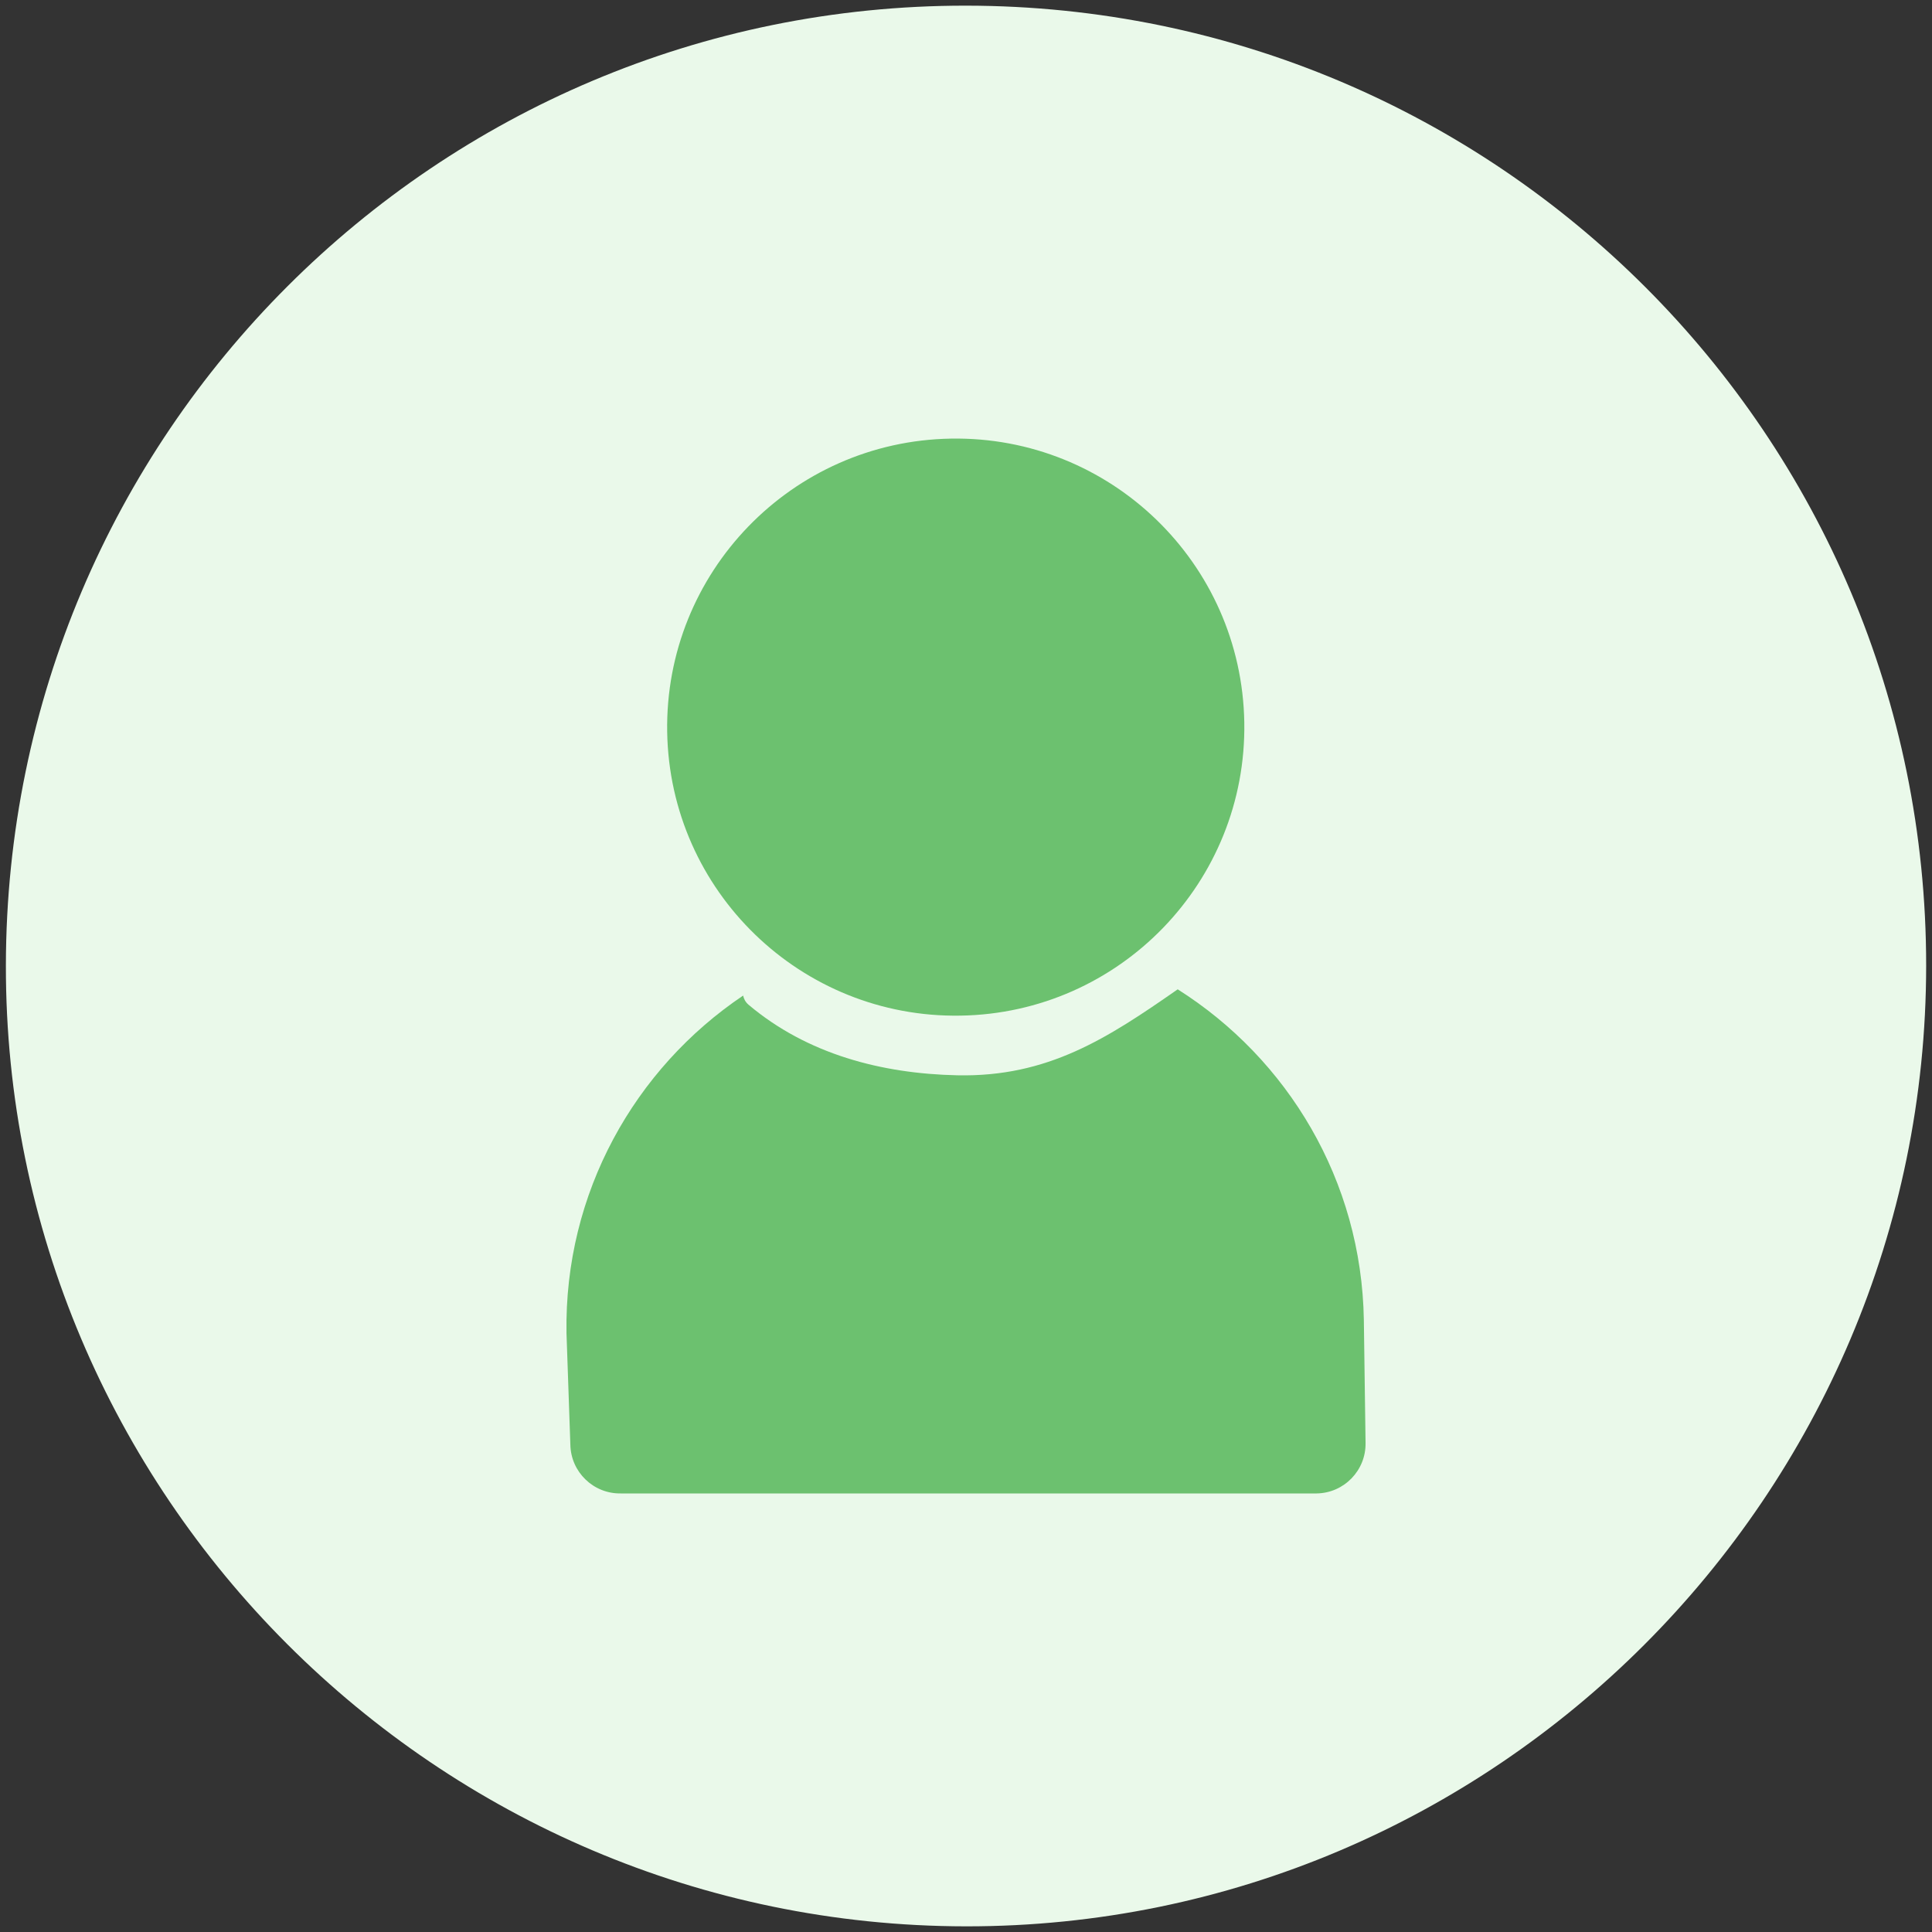
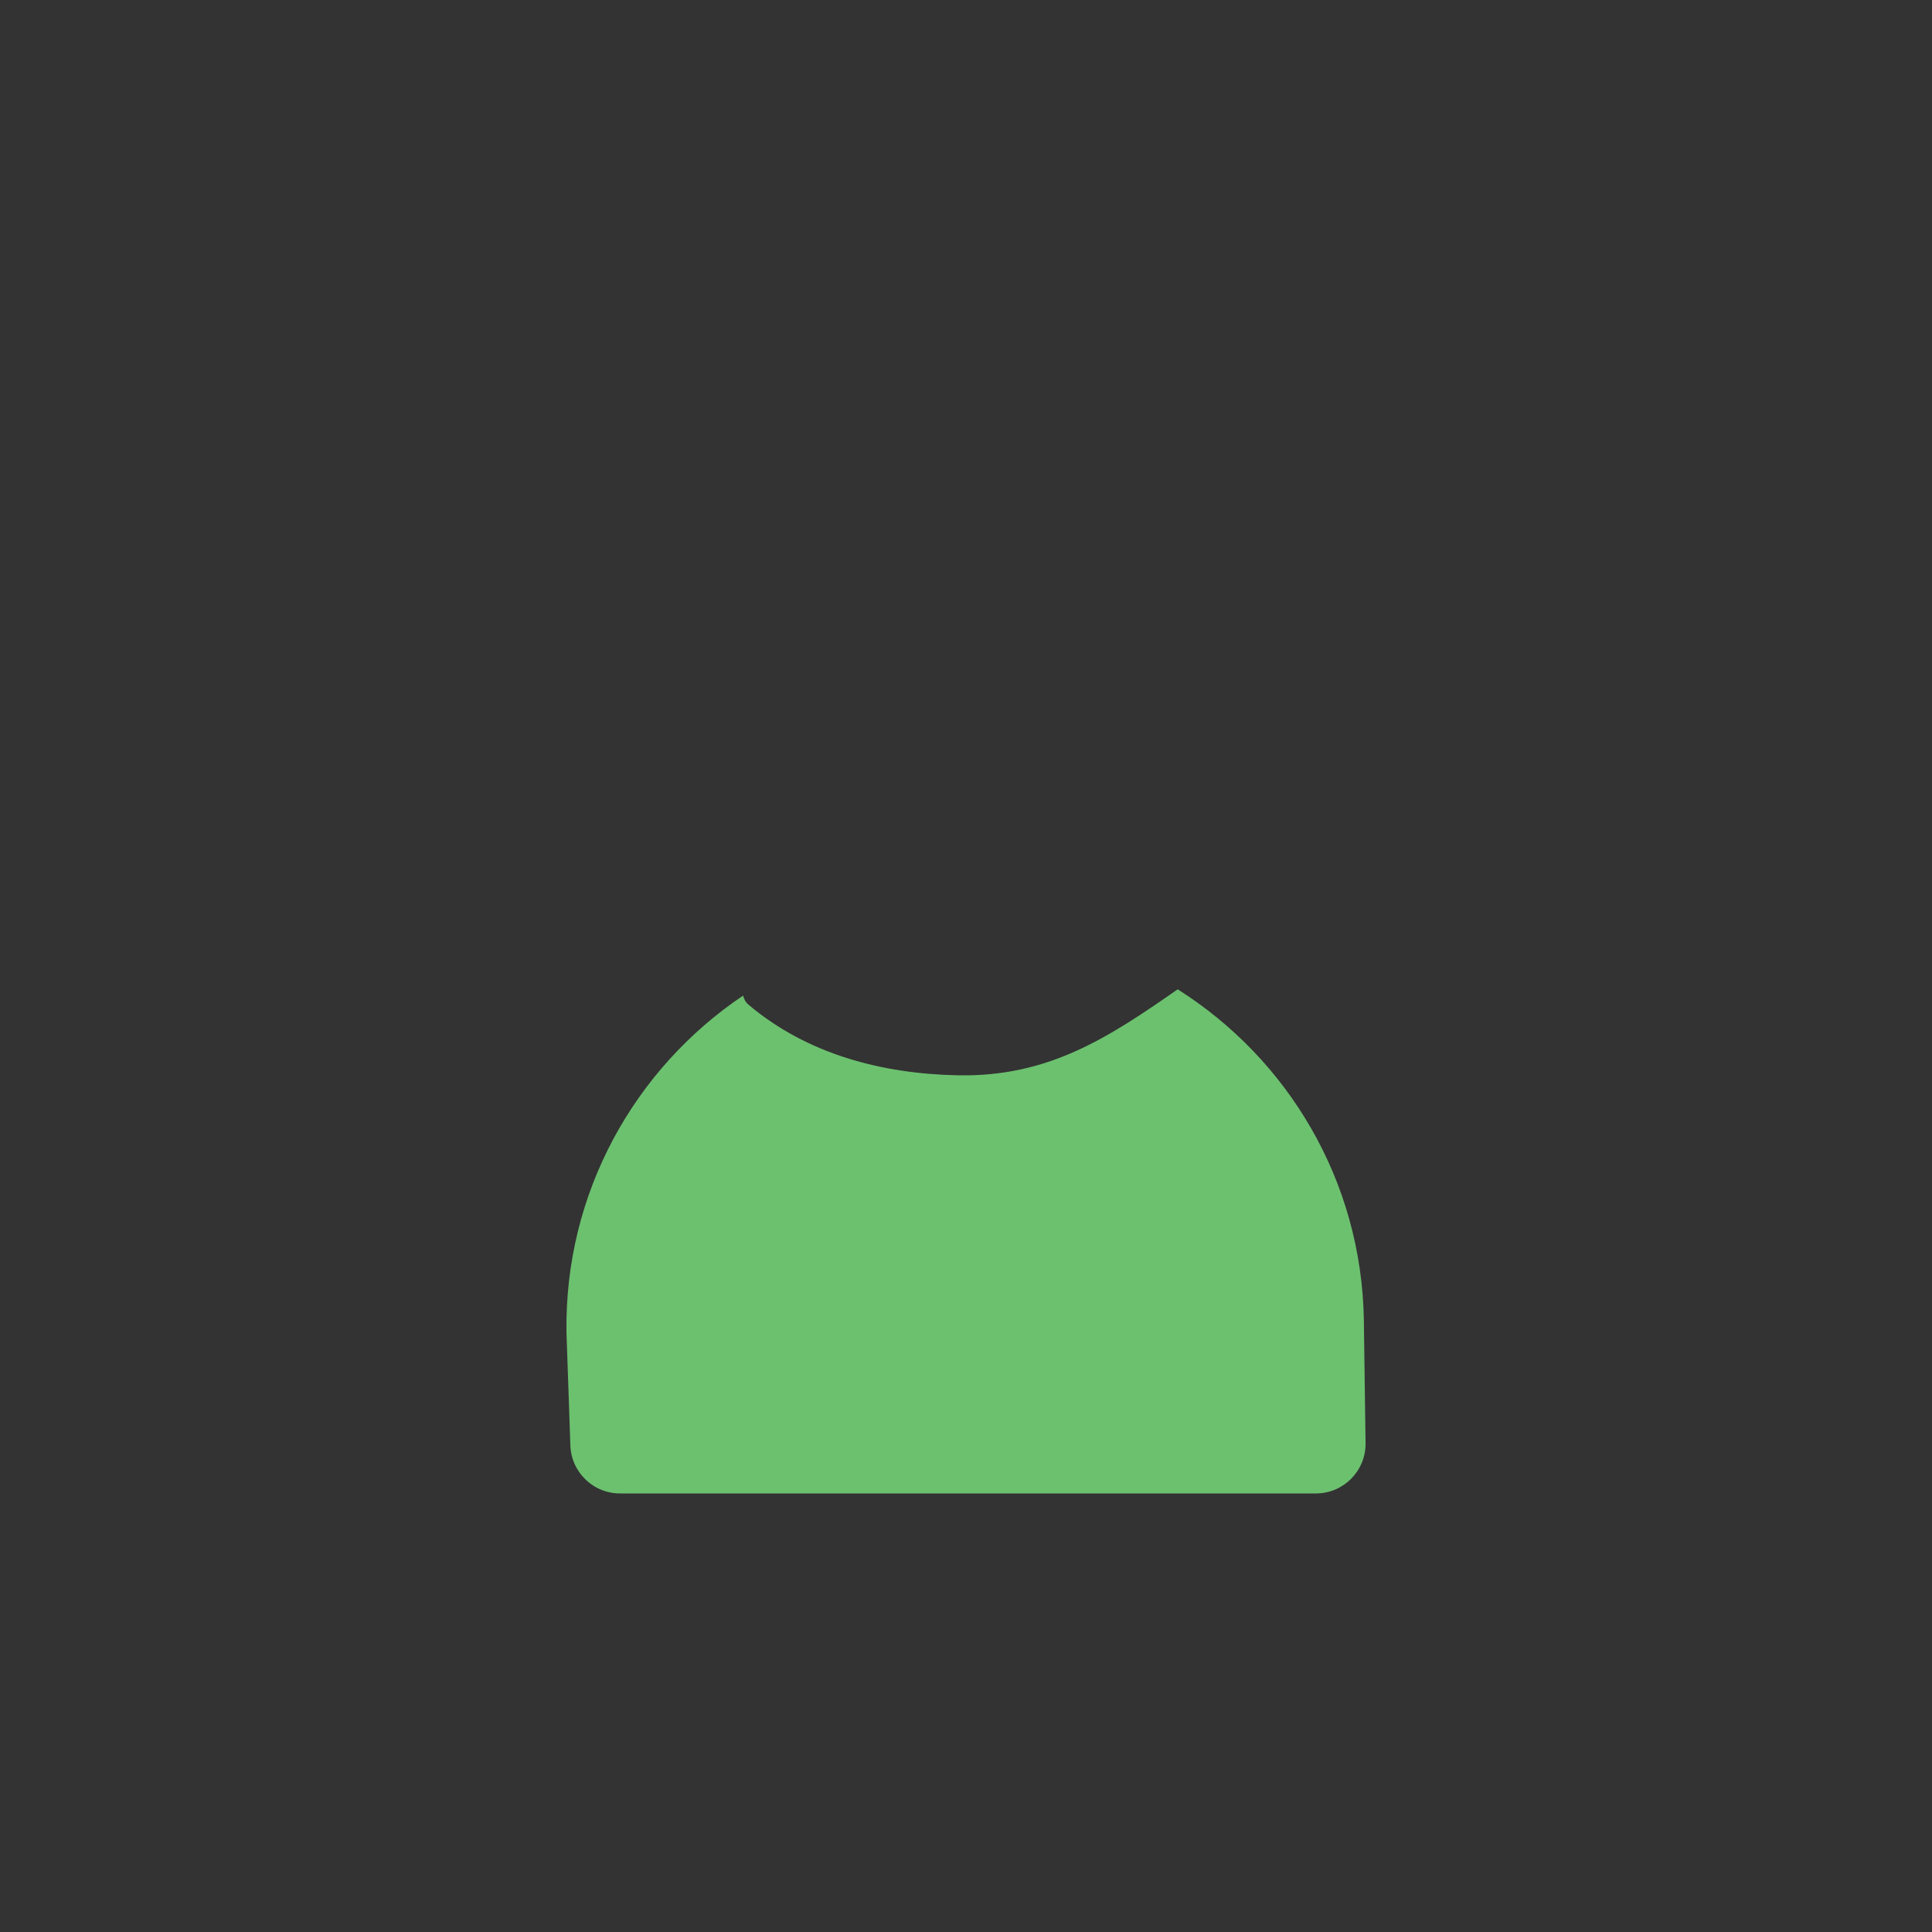
<svg xmlns="http://www.w3.org/2000/svg" width="42px" height="42px" viewBox="0 0 42 42" version="1.1">
  <rect x="0" y="0" width="42" height="42" fill="#333333" stroke="none" />
  <title>account-api</title>
  <desc>Created with Sketch.</desc>
  <g id="Page-1" stroke="none" stroke-width="1" fill="none" fill-rule="evenodd">
    <g id="Artboard" transform="translate(-338, -377)">
      <g id="account-api" transform="translate(338, 377)">
-         <path d="M20.997,41.877 C9.485,41.864 0.11,32.479 0.128,20.985 C0.144,9.443 9.484,0.112 21.004,0.123 C32.543,0.134 41.877,9.468 41.873,20.991 C41.869,32.506 32.492,41.89 20.997,41.877" id="Fill-3" fill="#EAF9EA" />
        <path d="M29.649,28.696 C29.599,25.658 27.991,23.017 25.602,21.507 C24.072,22.574 22.78,23.417 20.812,23.376 C19.163,23.341 17.547,22.916 16.275,21.844 C16.202,21.782 16.171,21.714 16.155,21.643 C13.8,23.227 12.265,25.929 12.315,28.98 L12.399,31.404 C12.409,32 12.9,32.476 13.496,32.466 L28.624,32.466 C29.22,32.457 29.696,31.964 29.686,31.369 L29.649,28.696 Z" id="Fill-7" fill="#6CC16F" />
-         <path d="M27.05,15.705 C27.106,19.169 24.344,22.024 20.88,22.079 C17.416,22.137 14.561,19.375 14.504,15.91 C14.448,12.446 17.21,9.592 20.674,9.535 C24.139,9.477 26.993,12.24 27.05,15.705" id="Fill-9" fill="#6CC16F" />
      </g>
    </g>
  </g>
</svg>